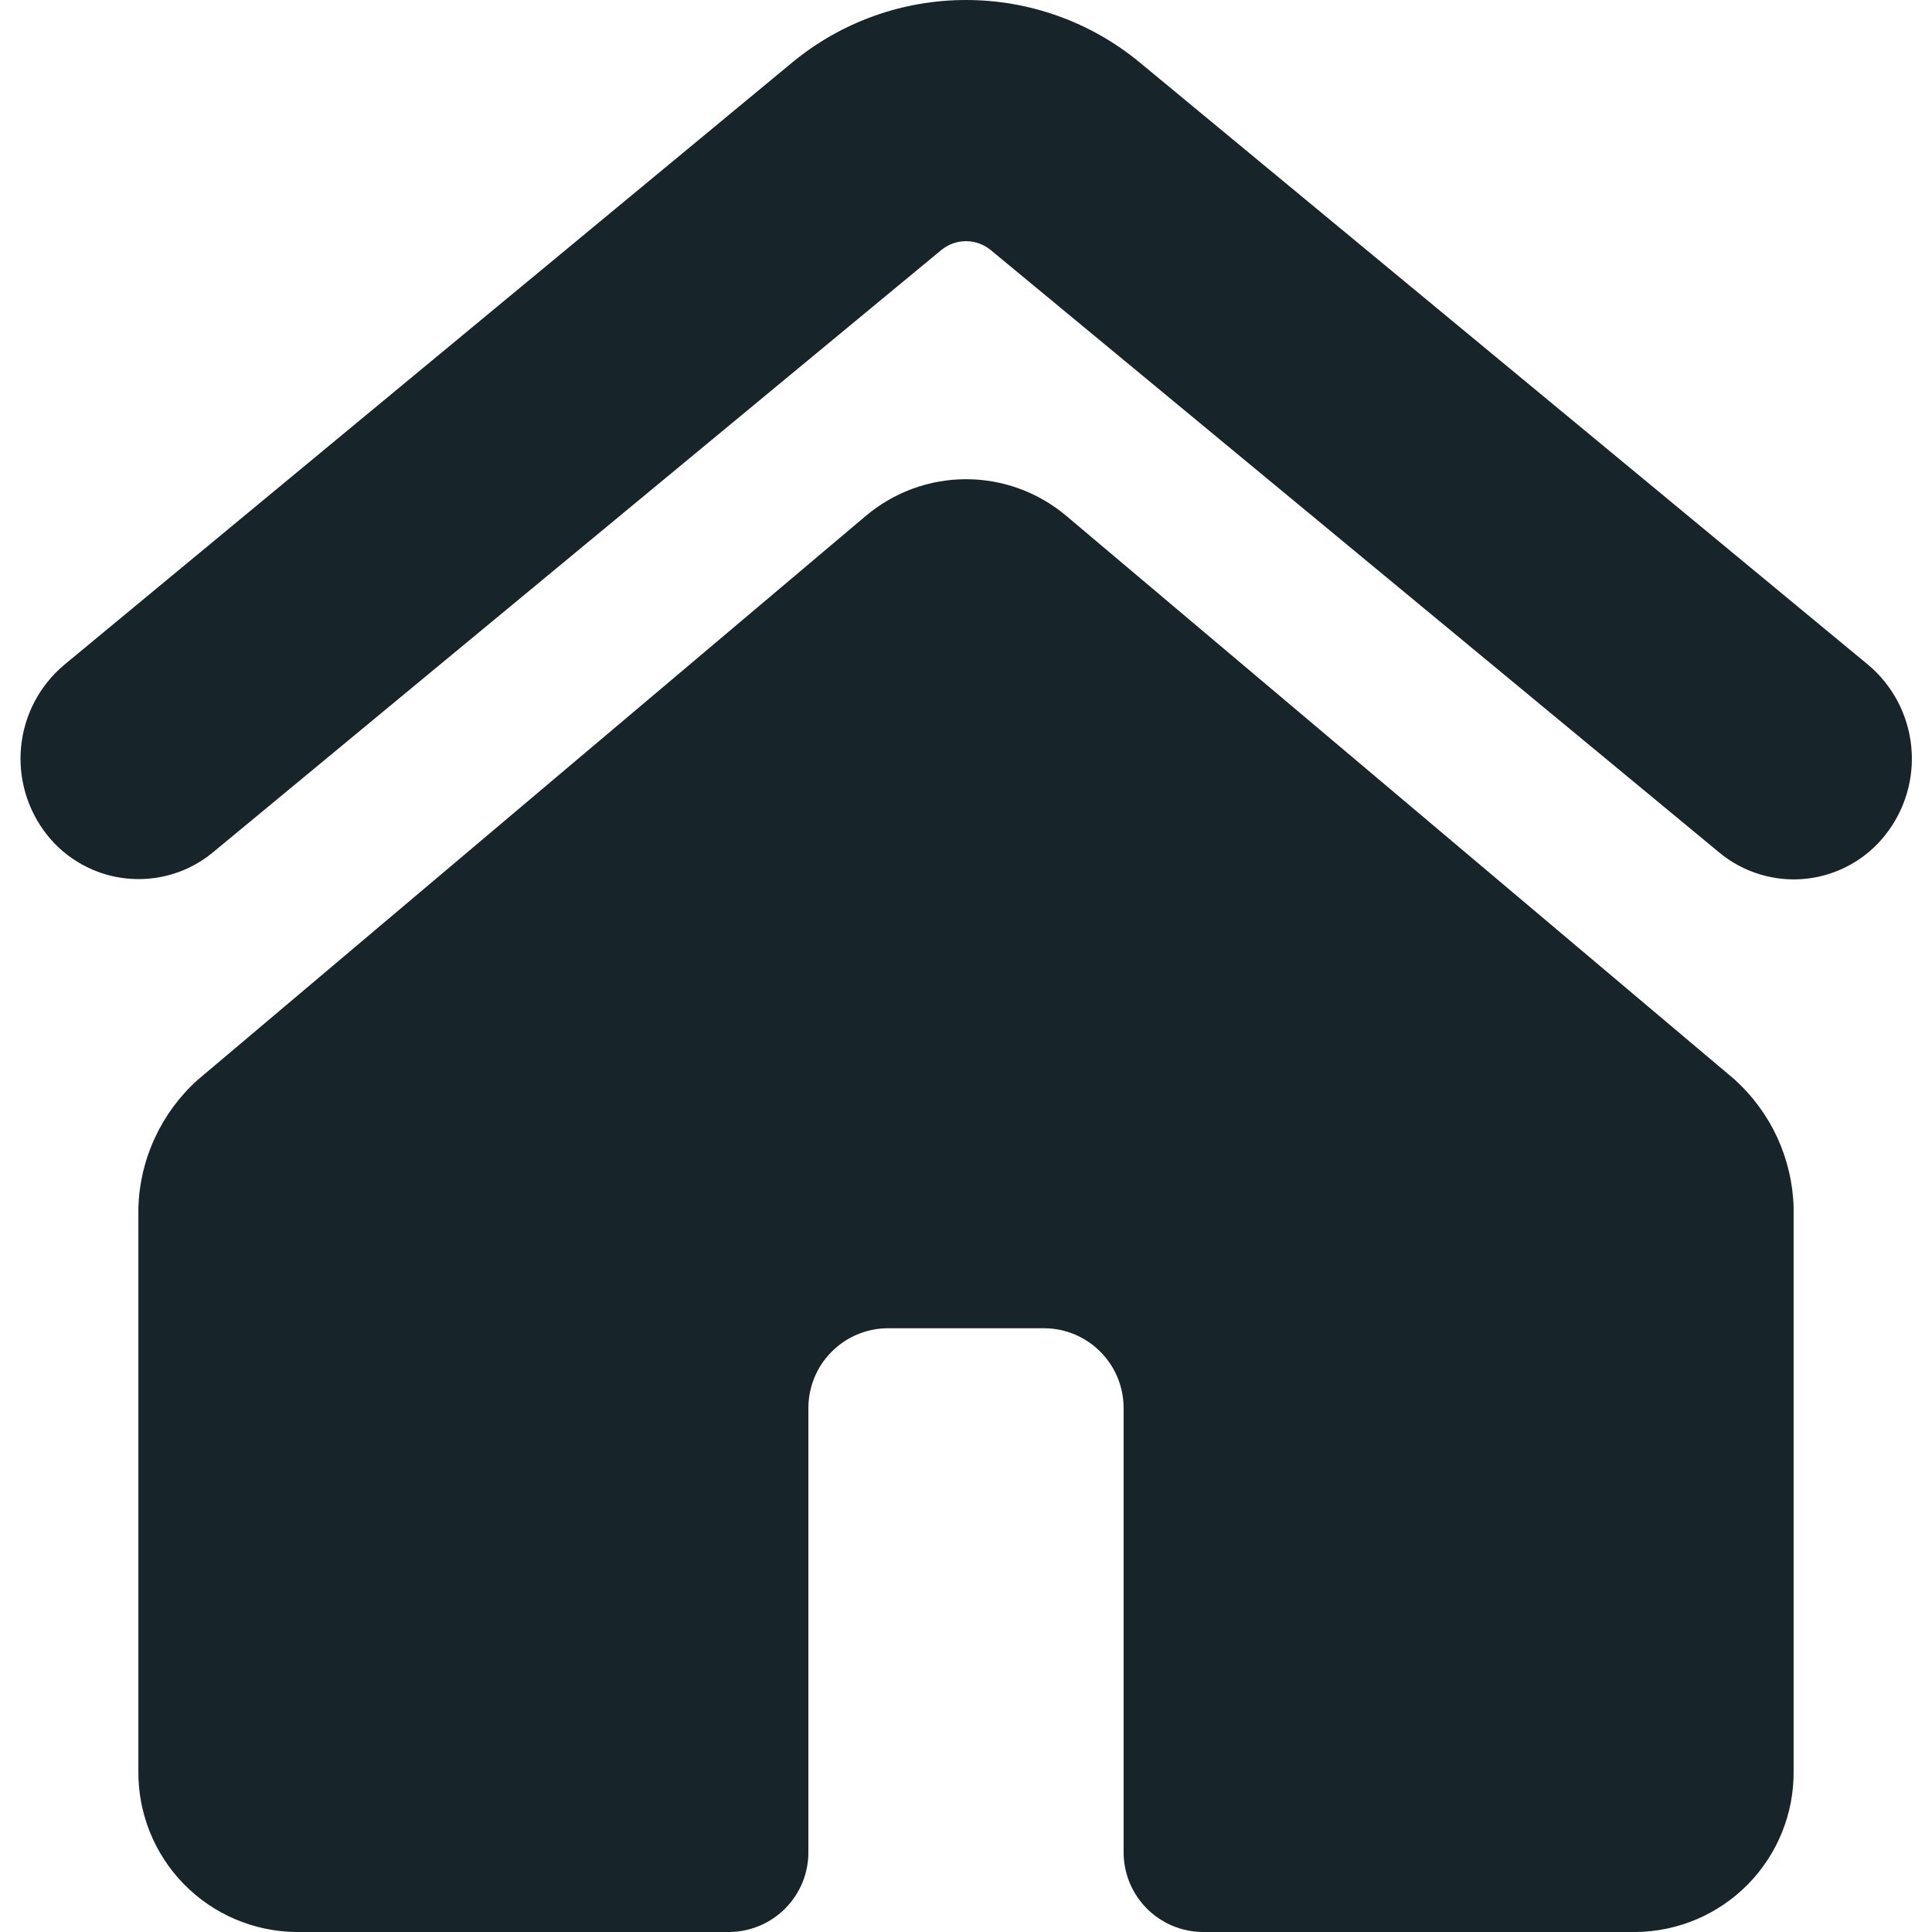
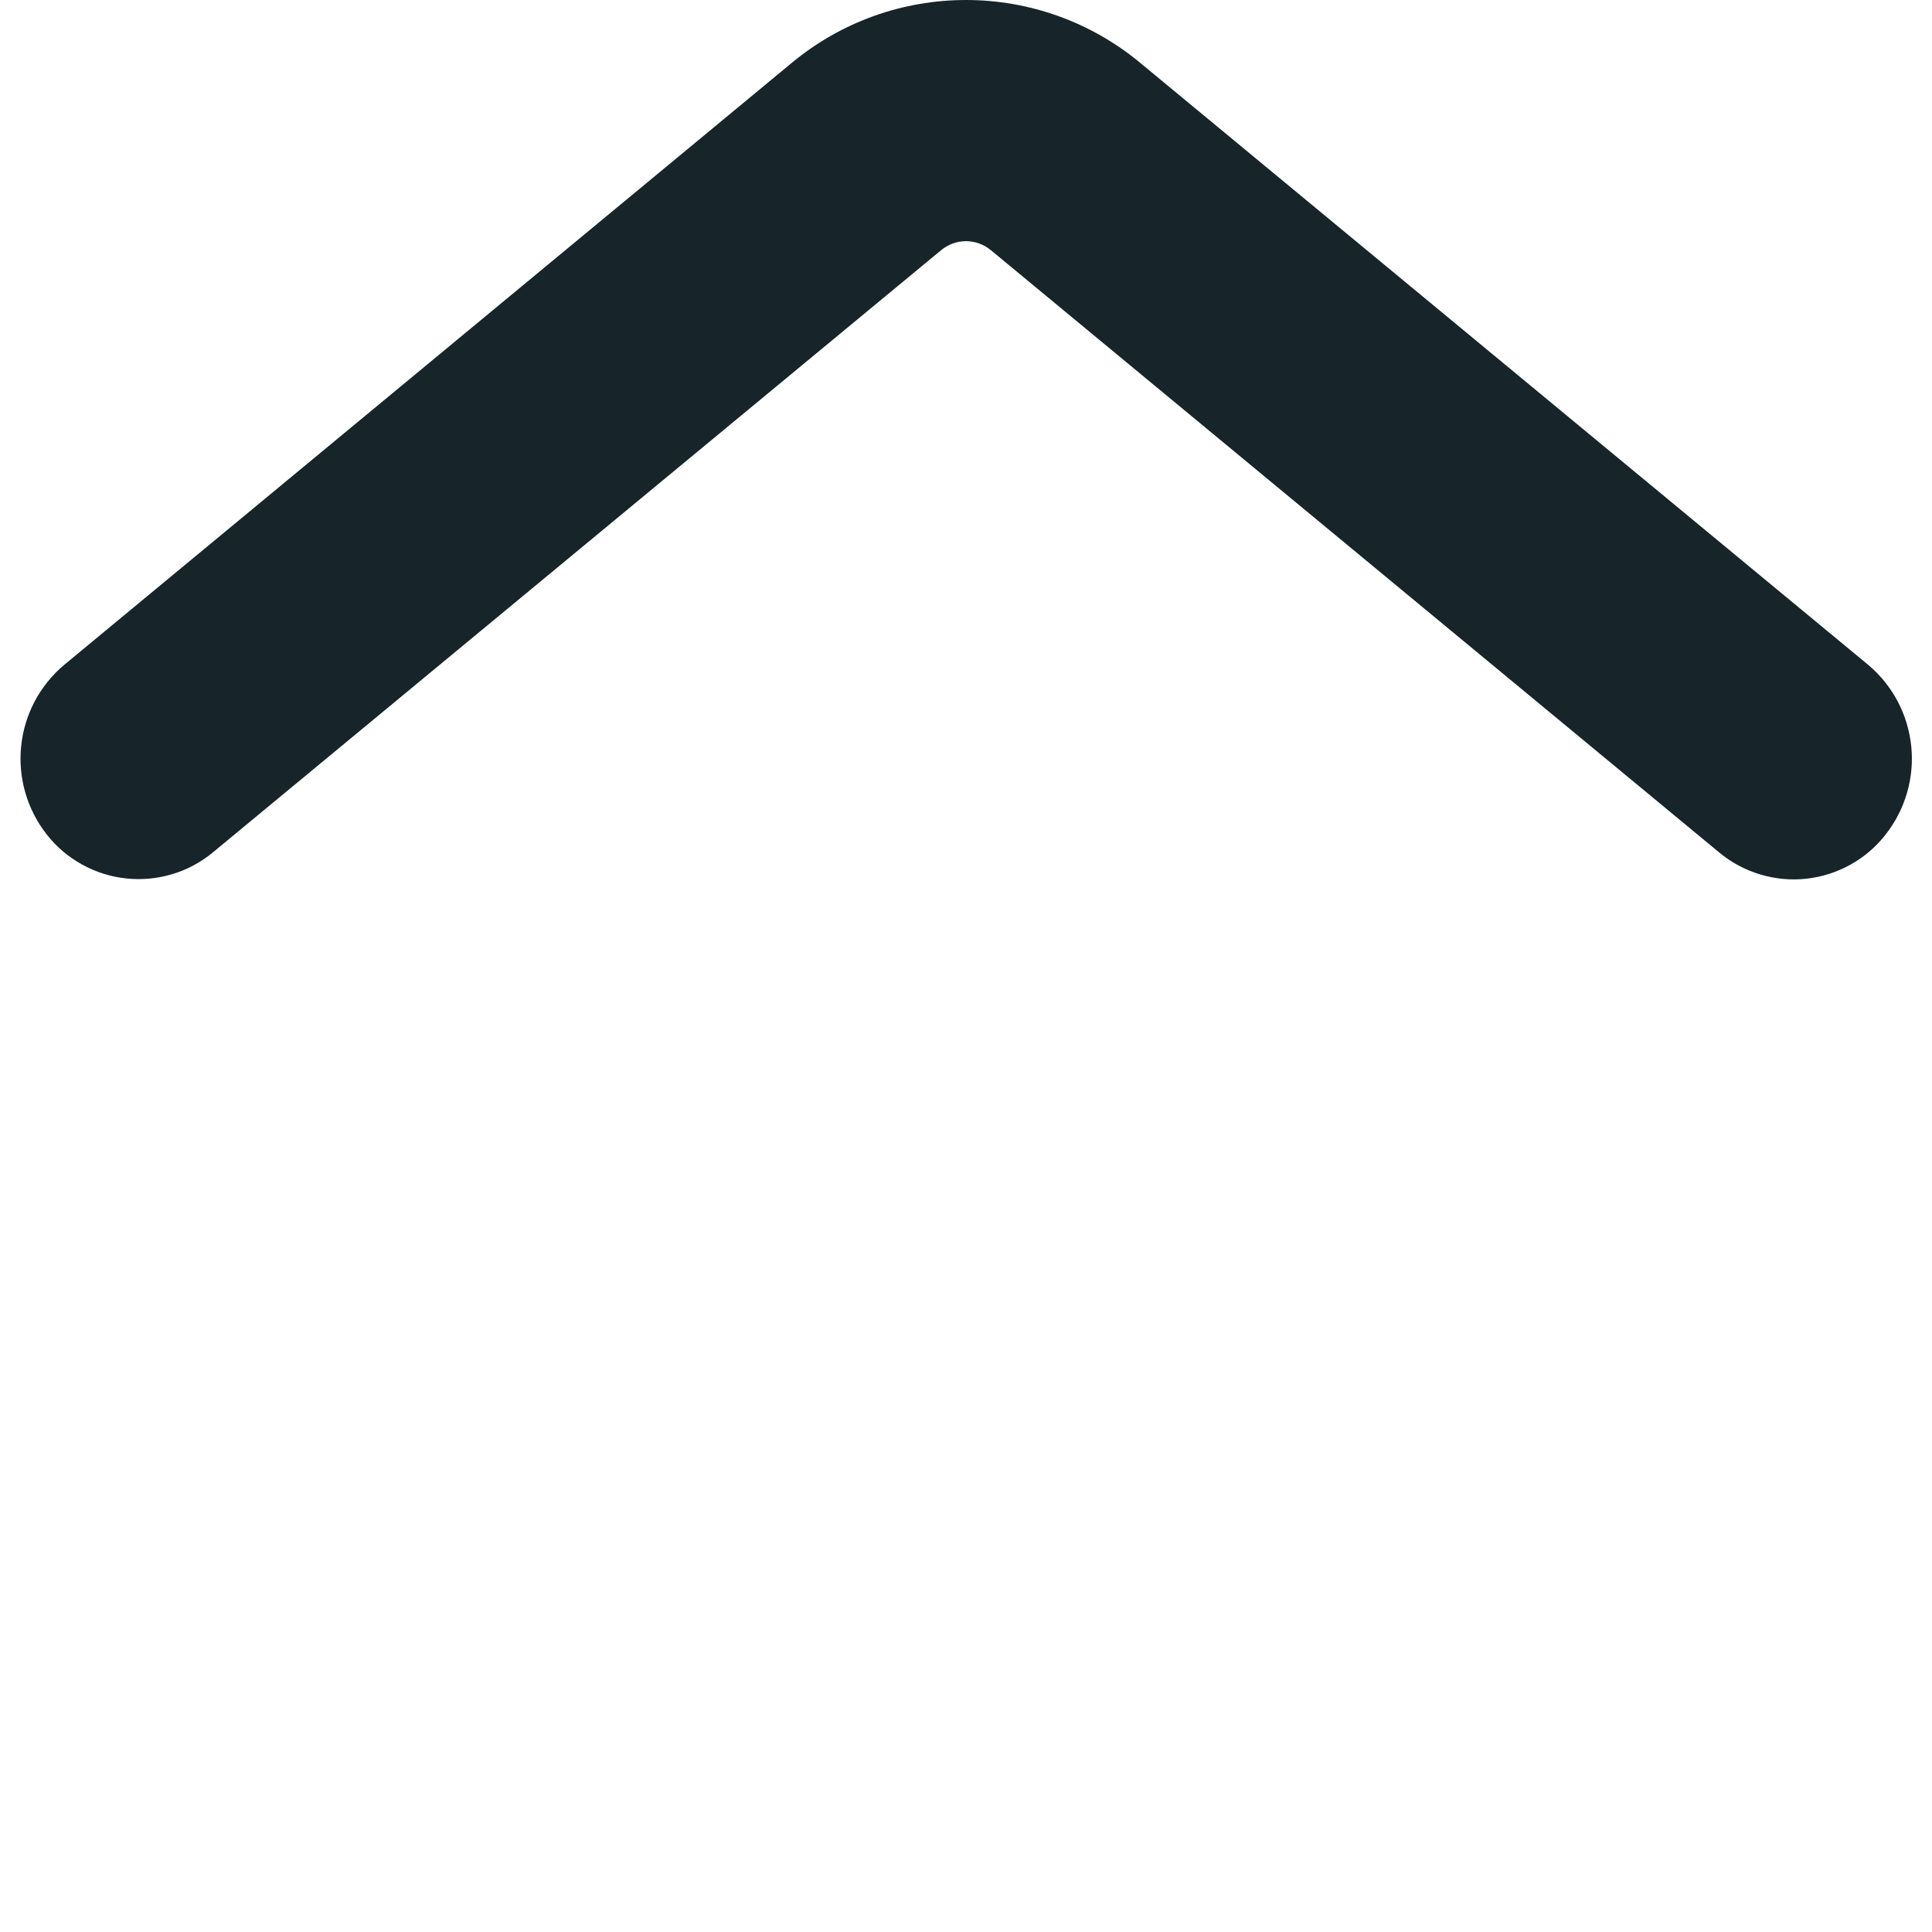
<svg xmlns="http://www.w3.org/2000/svg" width="24" height="24" viewBox="0 0 24 24" fill="none">
  <g clip-path="url(#clip0)">
    <path d="M2.643 10.59L11.692 3.107C11.779 3.035 11.887 2.996 12 2.996C12.112 2.996 12.221 3.035 12.308 3.107L21.357 10.59C21.506 10.714 21.678 10.806 21.864 10.862C22.049 10.918 22.244 10.937 22.437 10.916C22.63 10.895 22.816 10.836 22.985 10.742C23.155 10.648 23.304 10.521 23.423 10.368C23.668 10.057 23.783 9.662 23.742 9.268C23.701 8.874 23.509 8.511 23.205 8.257L14.156 0.774C13.549 0.273 12.787 -0 12 -0C11.213 -0 10.451 0.273 9.844 0.774L0.8 8.257C0.496 8.511 0.303 8.874 0.263 9.268C0.222 9.662 0.337 10.057 0.582 10.368C0.701 10.52 0.85 10.646 1.019 10.739C1.188 10.833 1.374 10.892 1.566 10.912C1.758 10.933 1.952 10.915 2.137 10.86C2.322 10.805 2.494 10.713 2.643 10.59Z" fill="#17252A" />
-     <path d="M22.281 22V15C22.273 14.699 22.203 14.403 22.078 14.13C21.951 13.857 21.771 13.612 21.548 13.41L13.248 6.41C12.899 6.115 12.458 5.953 12.001 5.953C11.544 5.953 11.103 6.115 10.754 6.41L2.454 13.416C2.231 13.617 2.051 13.861 1.925 14.133C1.798 14.405 1.728 14.7 1.719 15V22C1.714 22.525 1.917 23.03 2.284 23.405C2.651 23.78 3.152 23.994 3.677 24H9.063C9.325 23.997 9.576 23.89 9.759 23.703C9.943 23.515 10.045 23.262 10.042 23V17.5C10.04 17.238 10.141 16.985 10.325 16.798C10.508 16.61 10.759 16.503 11.021 16.5H12.979C13.241 16.503 13.492 16.61 13.675 16.798C13.859 16.985 13.96 17.238 13.958 17.5V23C13.955 23.262 14.057 23.515 14.241 23.703C14.424 23.89 14.675 23.997 14.937 24H20.323C20.848 23.994 21.349 23.78 21.716 23.405C22.083 23.03 22.286 22.525 22.281 22Z" fill="#17252A" />
  </g>
  <defs>
    <clipPath id="clip0">
      <rect width="24" height="24" fill="white" />
    </clipPath>
  </defs>
</svg>